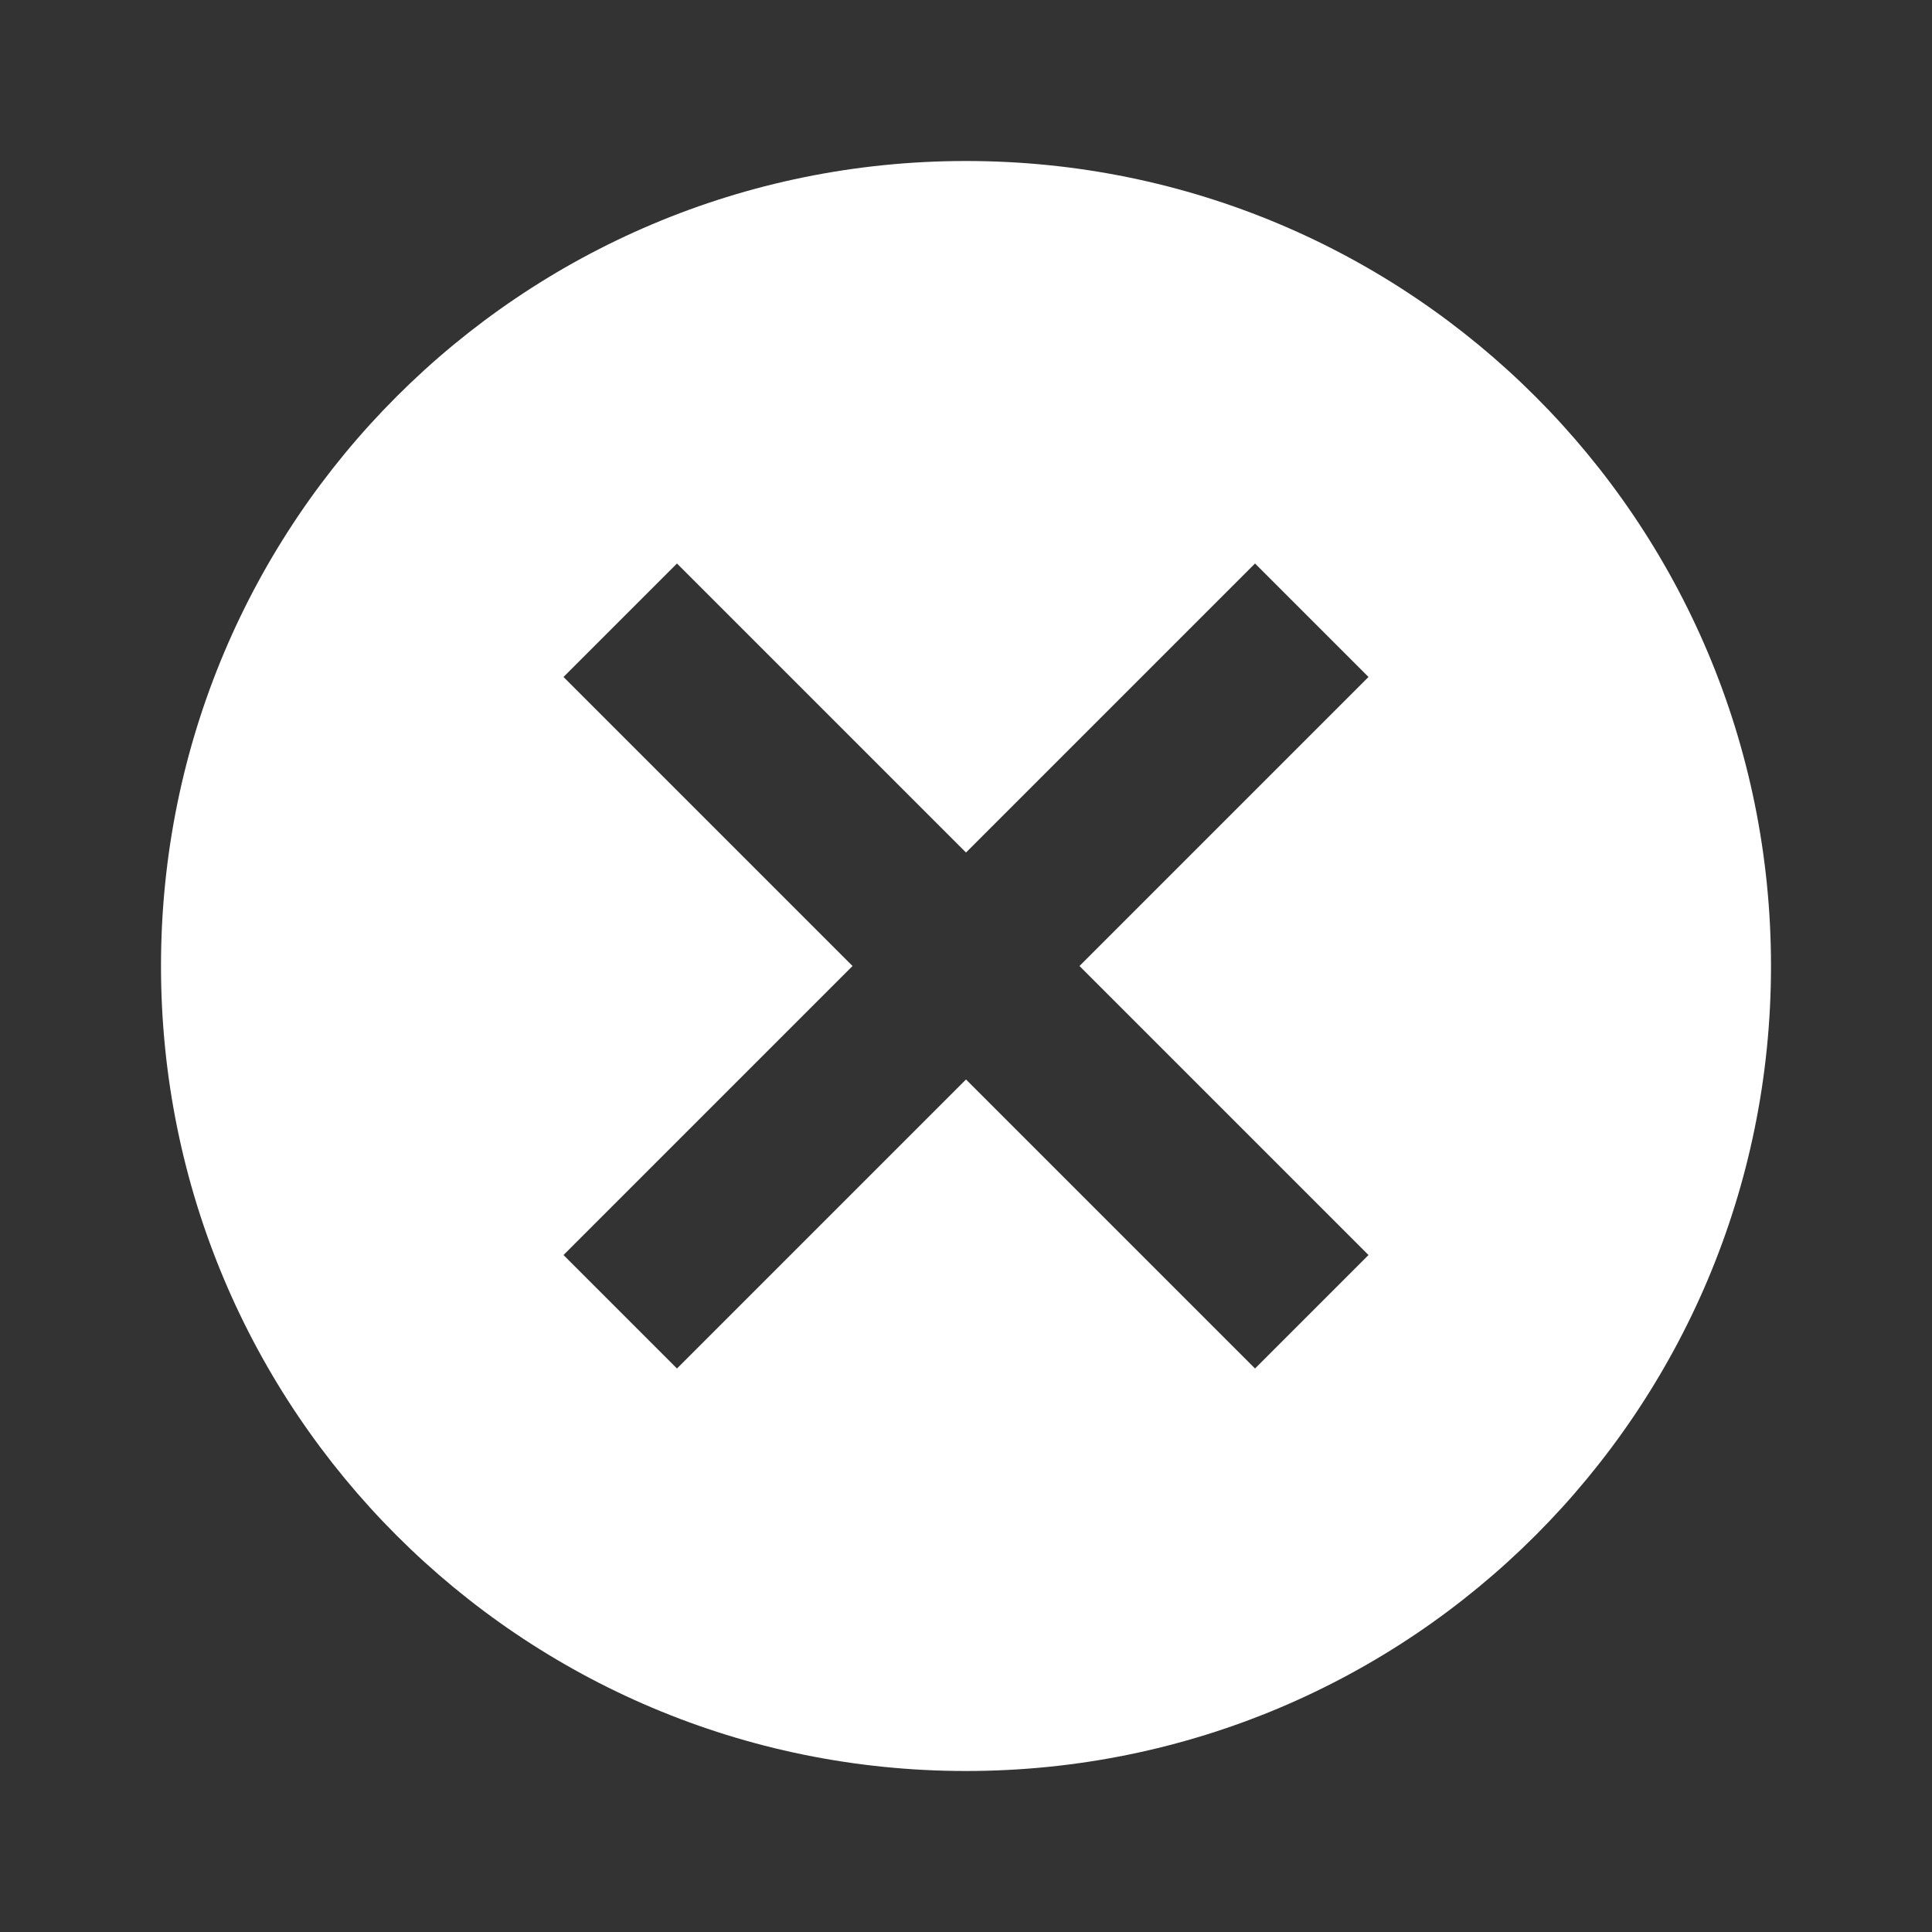
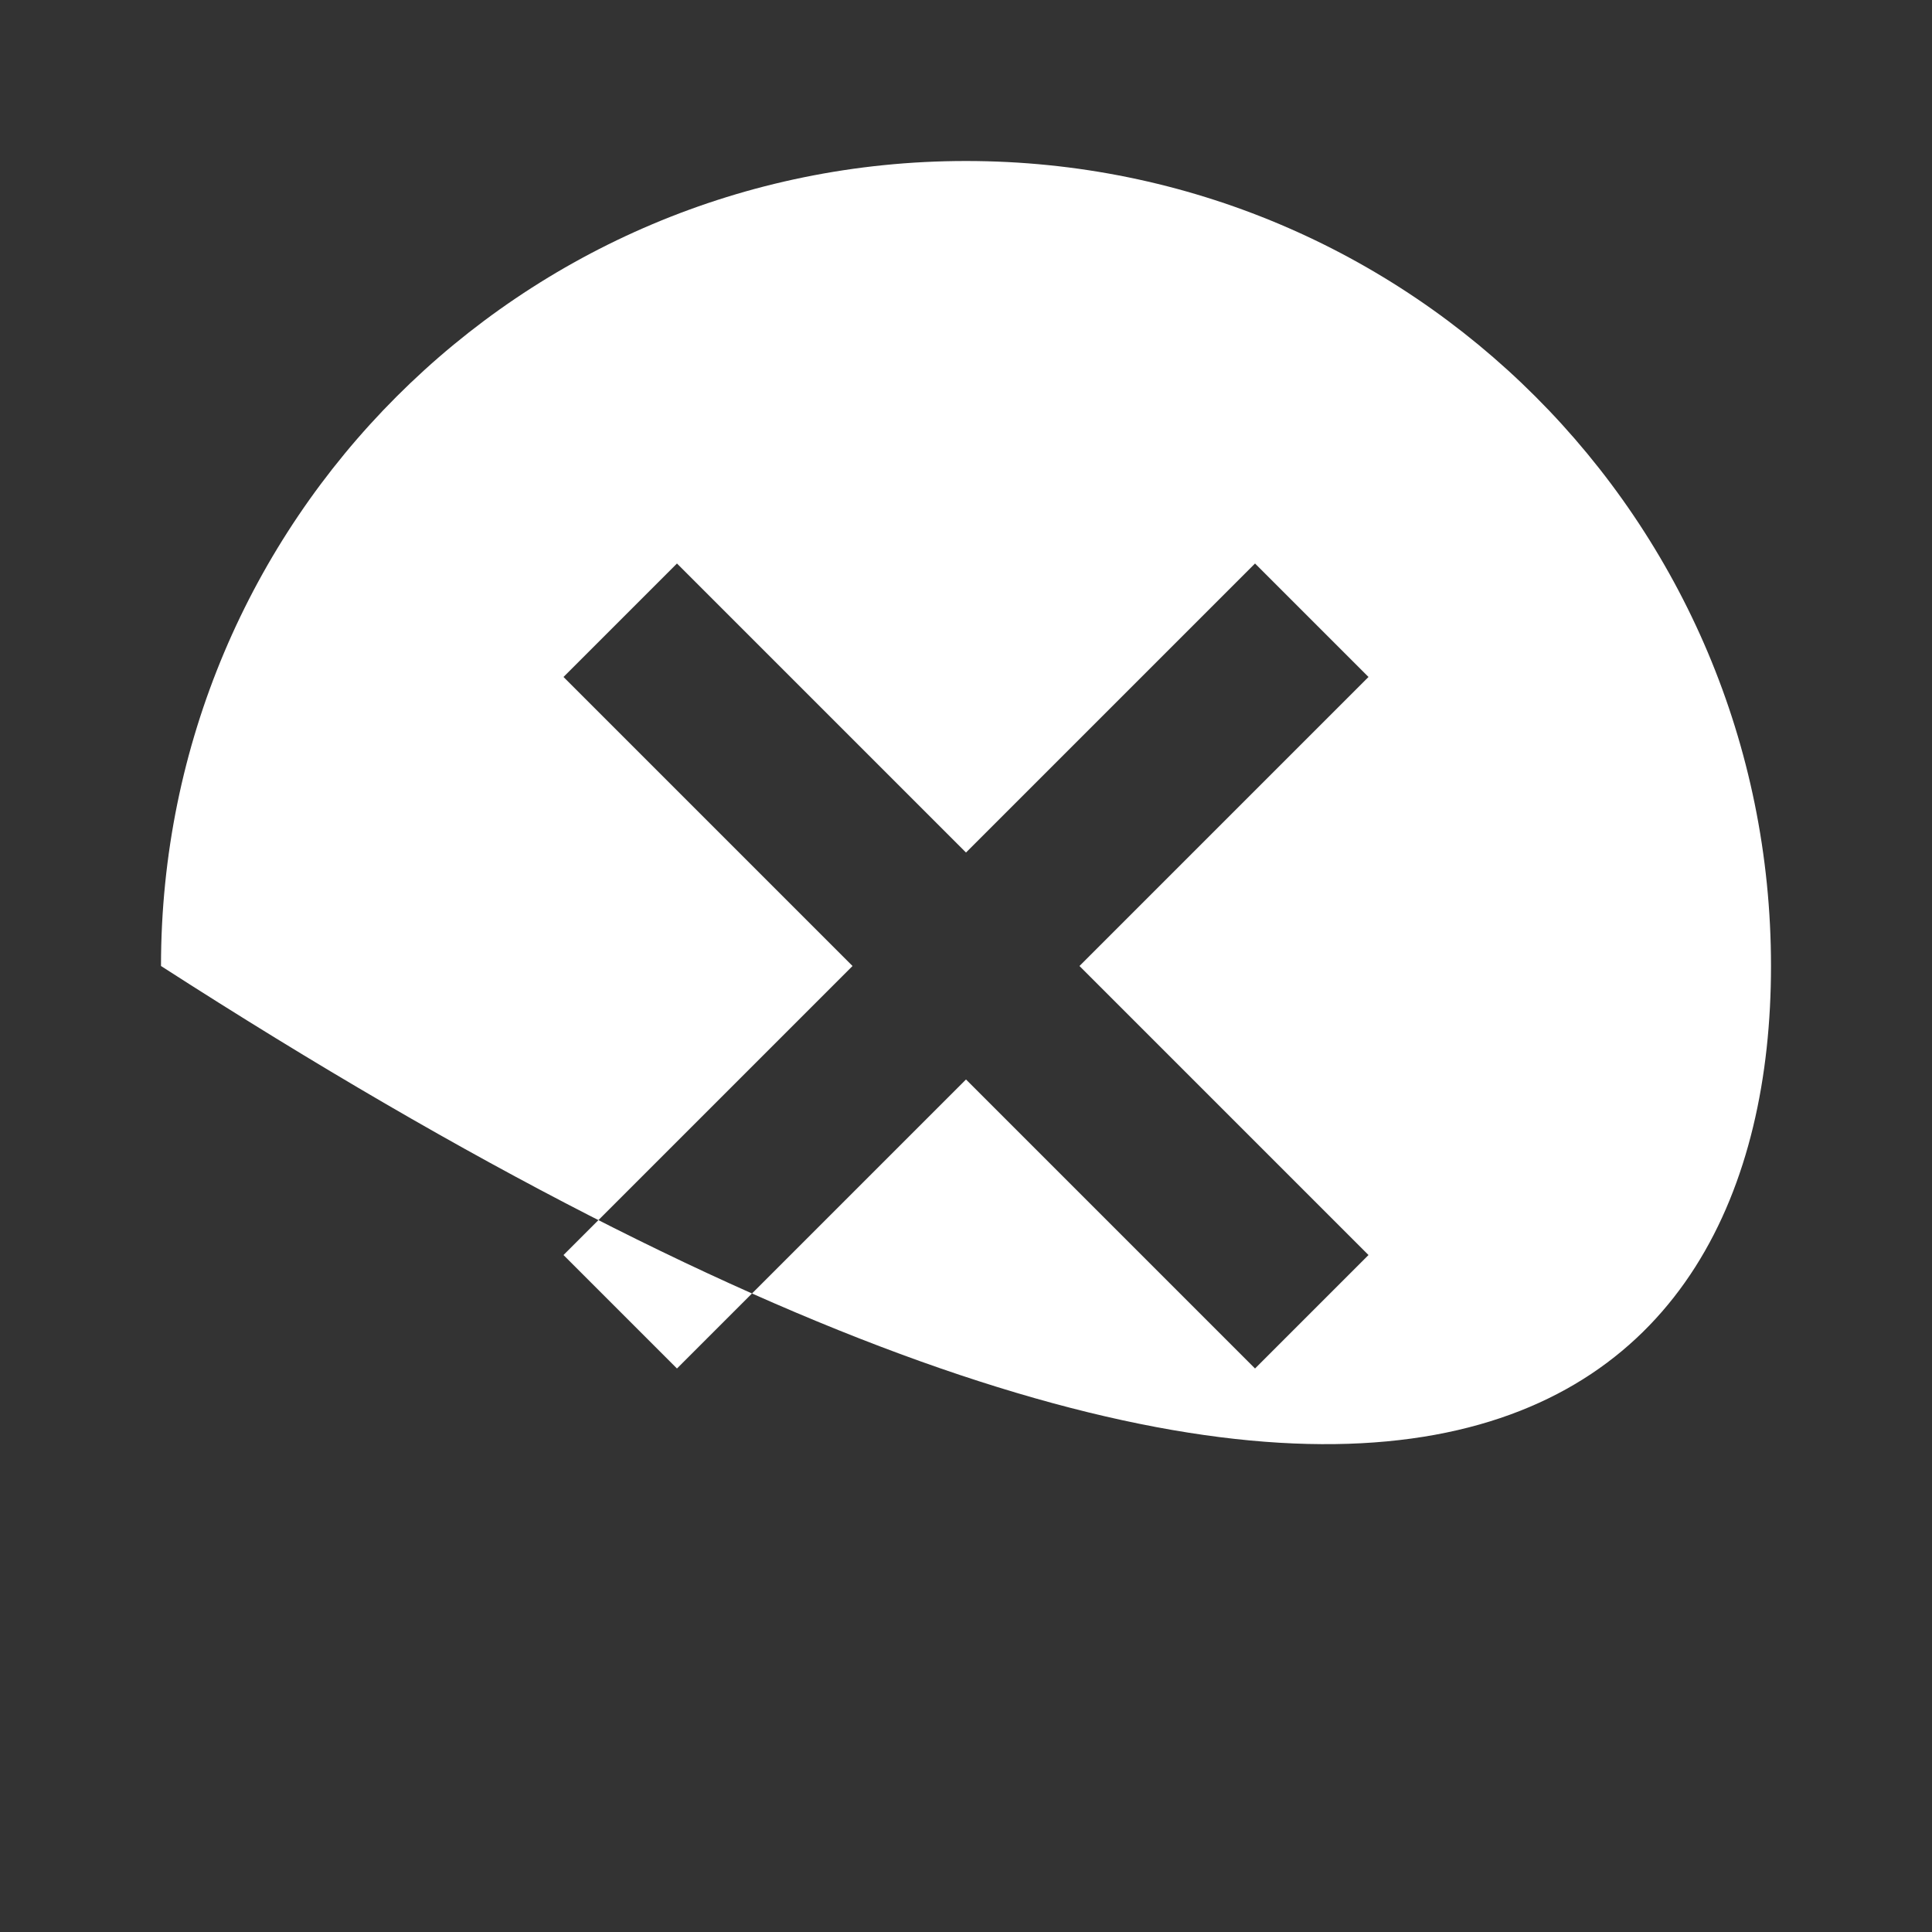
<svg xmlns="http://www.w3.org/2000/svg" width="30" height="30" viewBox="0 0 30 30" fill="none">
  <rect x="0" y="0" width="30" height="30" fill="#333333" stroke="none" />
-   <path d="M15 2.5C8.088 2.5 2.5 8.088 2.5 15C2.5 21.913 8.088 27.5 15 27.5C21.913 27.5 27.5 21.913 27.5 15C27.5 8.088 21.913 2.5 15 2.5ZM21.25 19.488L19.488 21.25L15 16.762L10.512 21.25L8.75 19.488L13.238 15L8.75 10.512L10.512 8.75L15 13.238L19.488 8.75L21.25 10.512L16.762 15L21.25 19.488Z" fill="white" />
+   <path d="M15 2.5C8.088 2.5 2.5 8.088 2.5 15C21.913 27.5 27.5 21.913 27.5 15C27.5 8.088 21.913 2.5 15 2.5ZM21.25 19.488L19.488 21.25L15 16.762L10.512 21.25L8.75 19.488L13.238 15L8.75 10.512L10.512 8.75L15 13.238L19.488 8.75L21.25 10.512L16.762 15L21.25 19.488Z" fill="white" />
</svg>